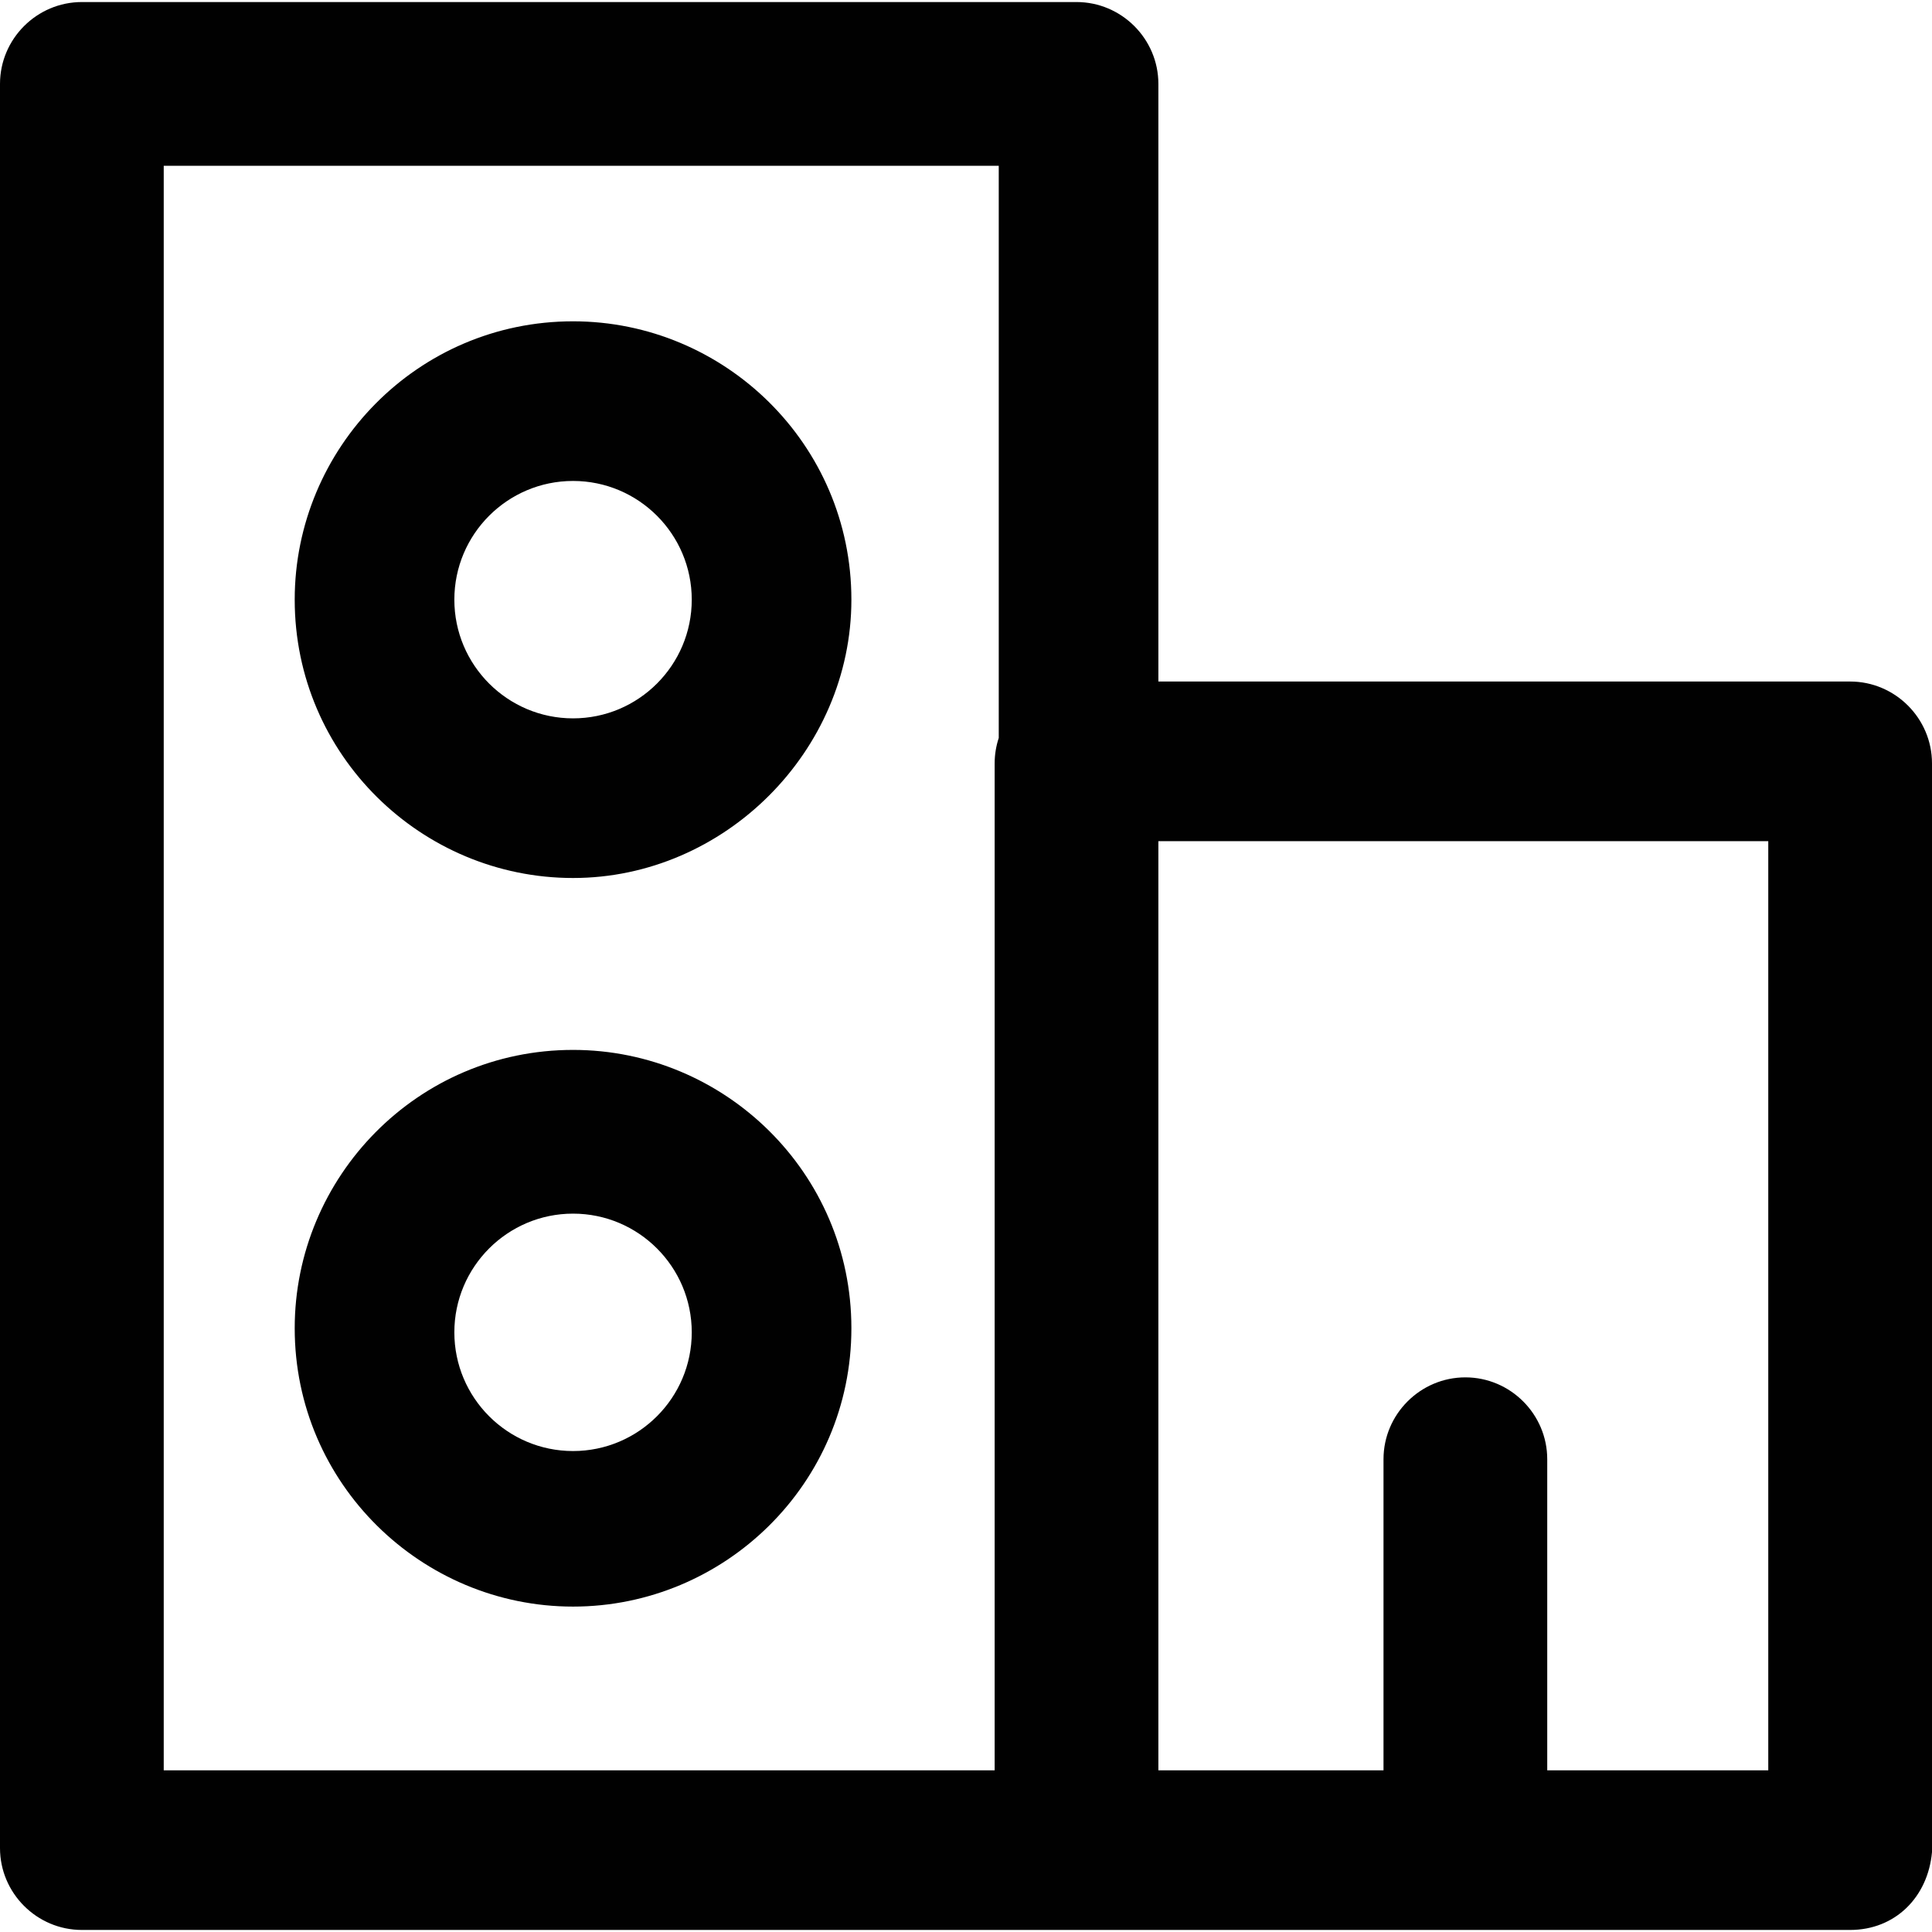
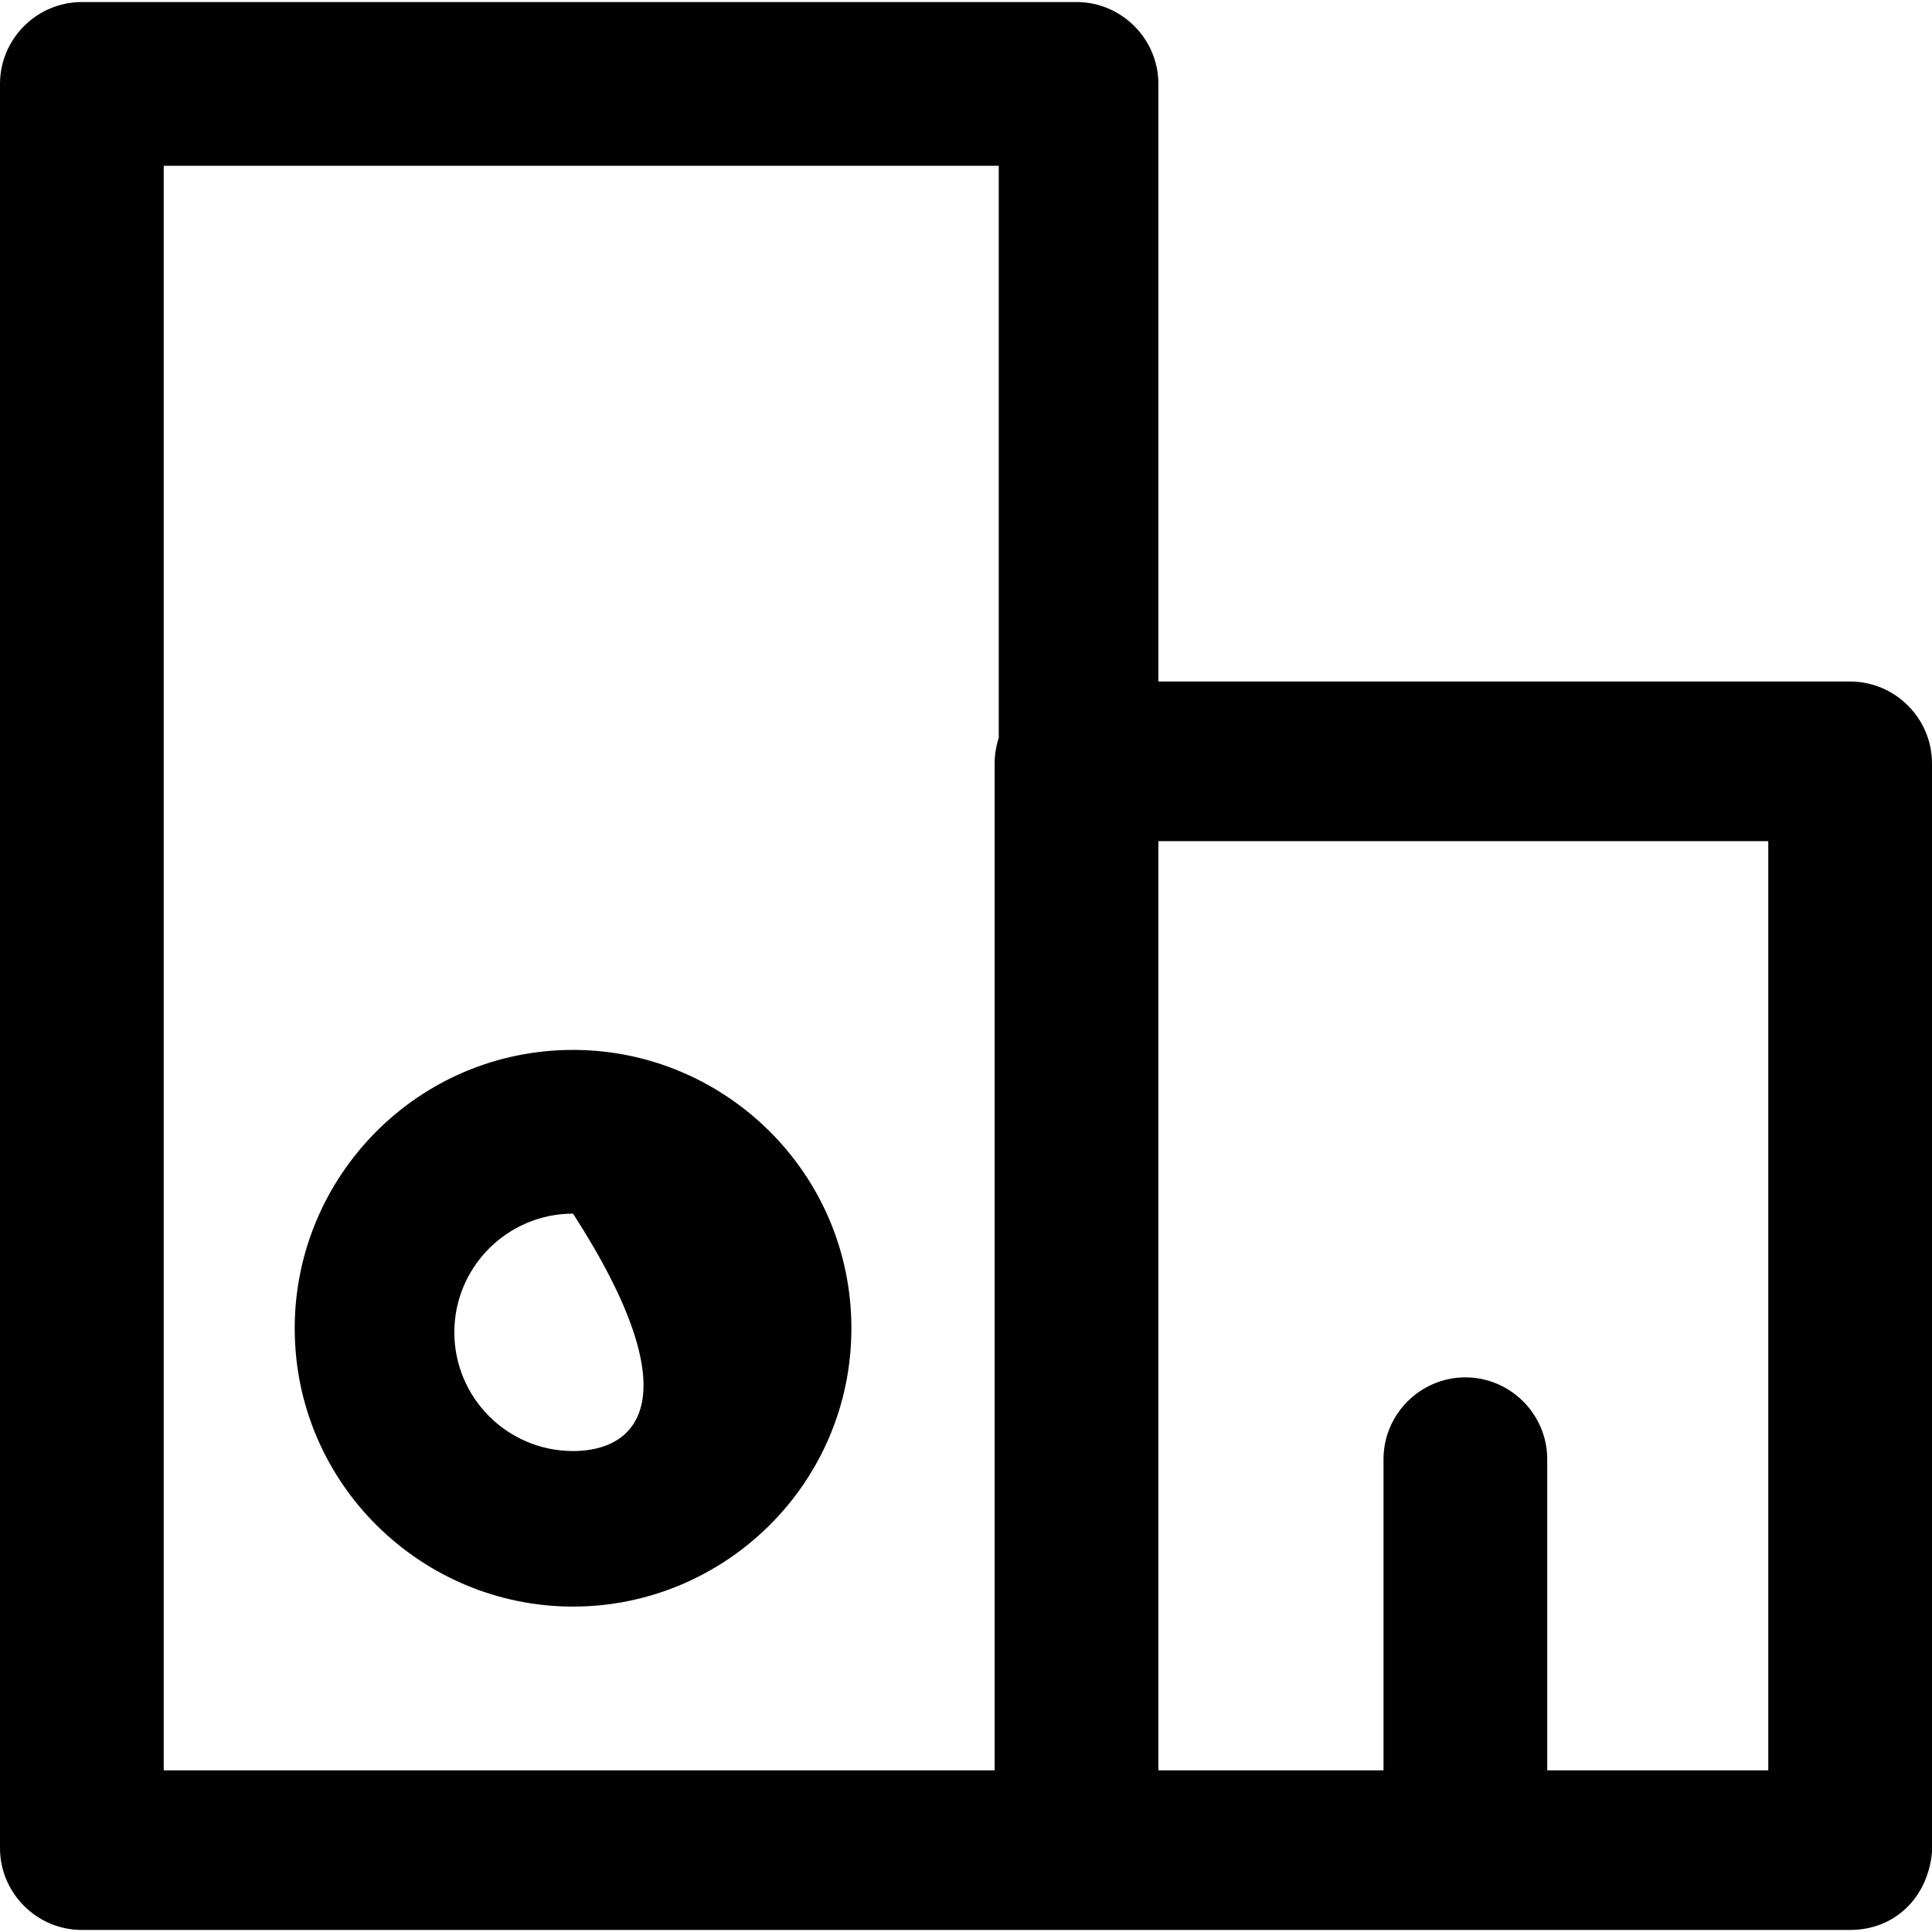
<svg xmlns="http://www.w3.org/2000/svg" height="800px" width="800px" version="1.1" id="Layer_1" viewBox="0 0 512 512" xml:space="preserve">
  <g>
    <g>
      <g>
-         <path style="fill:#010101;" d="M151.864,232.678c40.136,0,73.763-33.627,73.763-73.763c0-41.22-33.627-73.763-73.763-73.763     c-41.22,0-73.763,33.627-73.763,73.763C78.102,200.136,111.729,232.678,151.864,232.678z M151.864,127.458     c17.356,0,31.458,14.102,31.458,31.458c0,17.356-14.102,31.458-31.458,31.458c-17.356,0-31.458-14.102-31.458-31.458     C120.407,141.559,134.508,127.458,151.864,127.458z" />
-         <path style="fill:#010101;" d="M151.864,278.237c-41.22,0-73.763,33.627-73.763,73.763c0,41.22,33.627,73.763,73.763,73.763     c40.136,0,73.763-32.542,73.763-73.763S192,278.237,151.864,278.237z M151.864,384.542c-17.356,0-31.458-14.102-31.458-31.458     c0-17.356,14.102-31.458,31.458-31.458c17.356,0,31.458,14.102,31.458,31.458C183.322,370.441,169.22,384.542,151.864,384.542z" />
+         <path style="fill:#010101;" d="M151.864,278.237c-41.22,0-73.763,33.627-73.763,73.763c0,41.22,33.627,73.763,73.763,73.763     c40.136,0,73.763-32.542,73.763-73.763S192,278.237,151.864,278.237z M151.864,384.542c-17.356,0-31.458-14.102-31.458-31.458     c0-17.356,14.102-31.458,31.458-31.458C183.322,370.441,169.22,384.542,151.864,384.542z" />
        <path style="fill:#010101;" d="M490.305,180.61H306.983V22.237c0-11.932-9.763-21.695-21.695-21.695H21.695     C9.763,0.542,0,10.305,0,22.237v467.525c0,11.932,9.763,21.695,21.695,21.695h263.593h205.017c11.932,0,20.61-8.678,21.695-20.61     V202.305C512,190.373,502.237,180.61,490.305,180.61z M43.39,43.932h221.288v151.631c-0.7,2.125-1.085,4.39-1.085,6.742v266.847     H43.39V43.932z M468.61,469.152h-58.576v-82.441c0-11.932-9.763-21.695-21.695-21.695s-21.695,9.763-21.695,21.695v82.441     h-59.661V222.915H468.61V469.152z" />
      </g>
    </g>
  </g>
</svg>